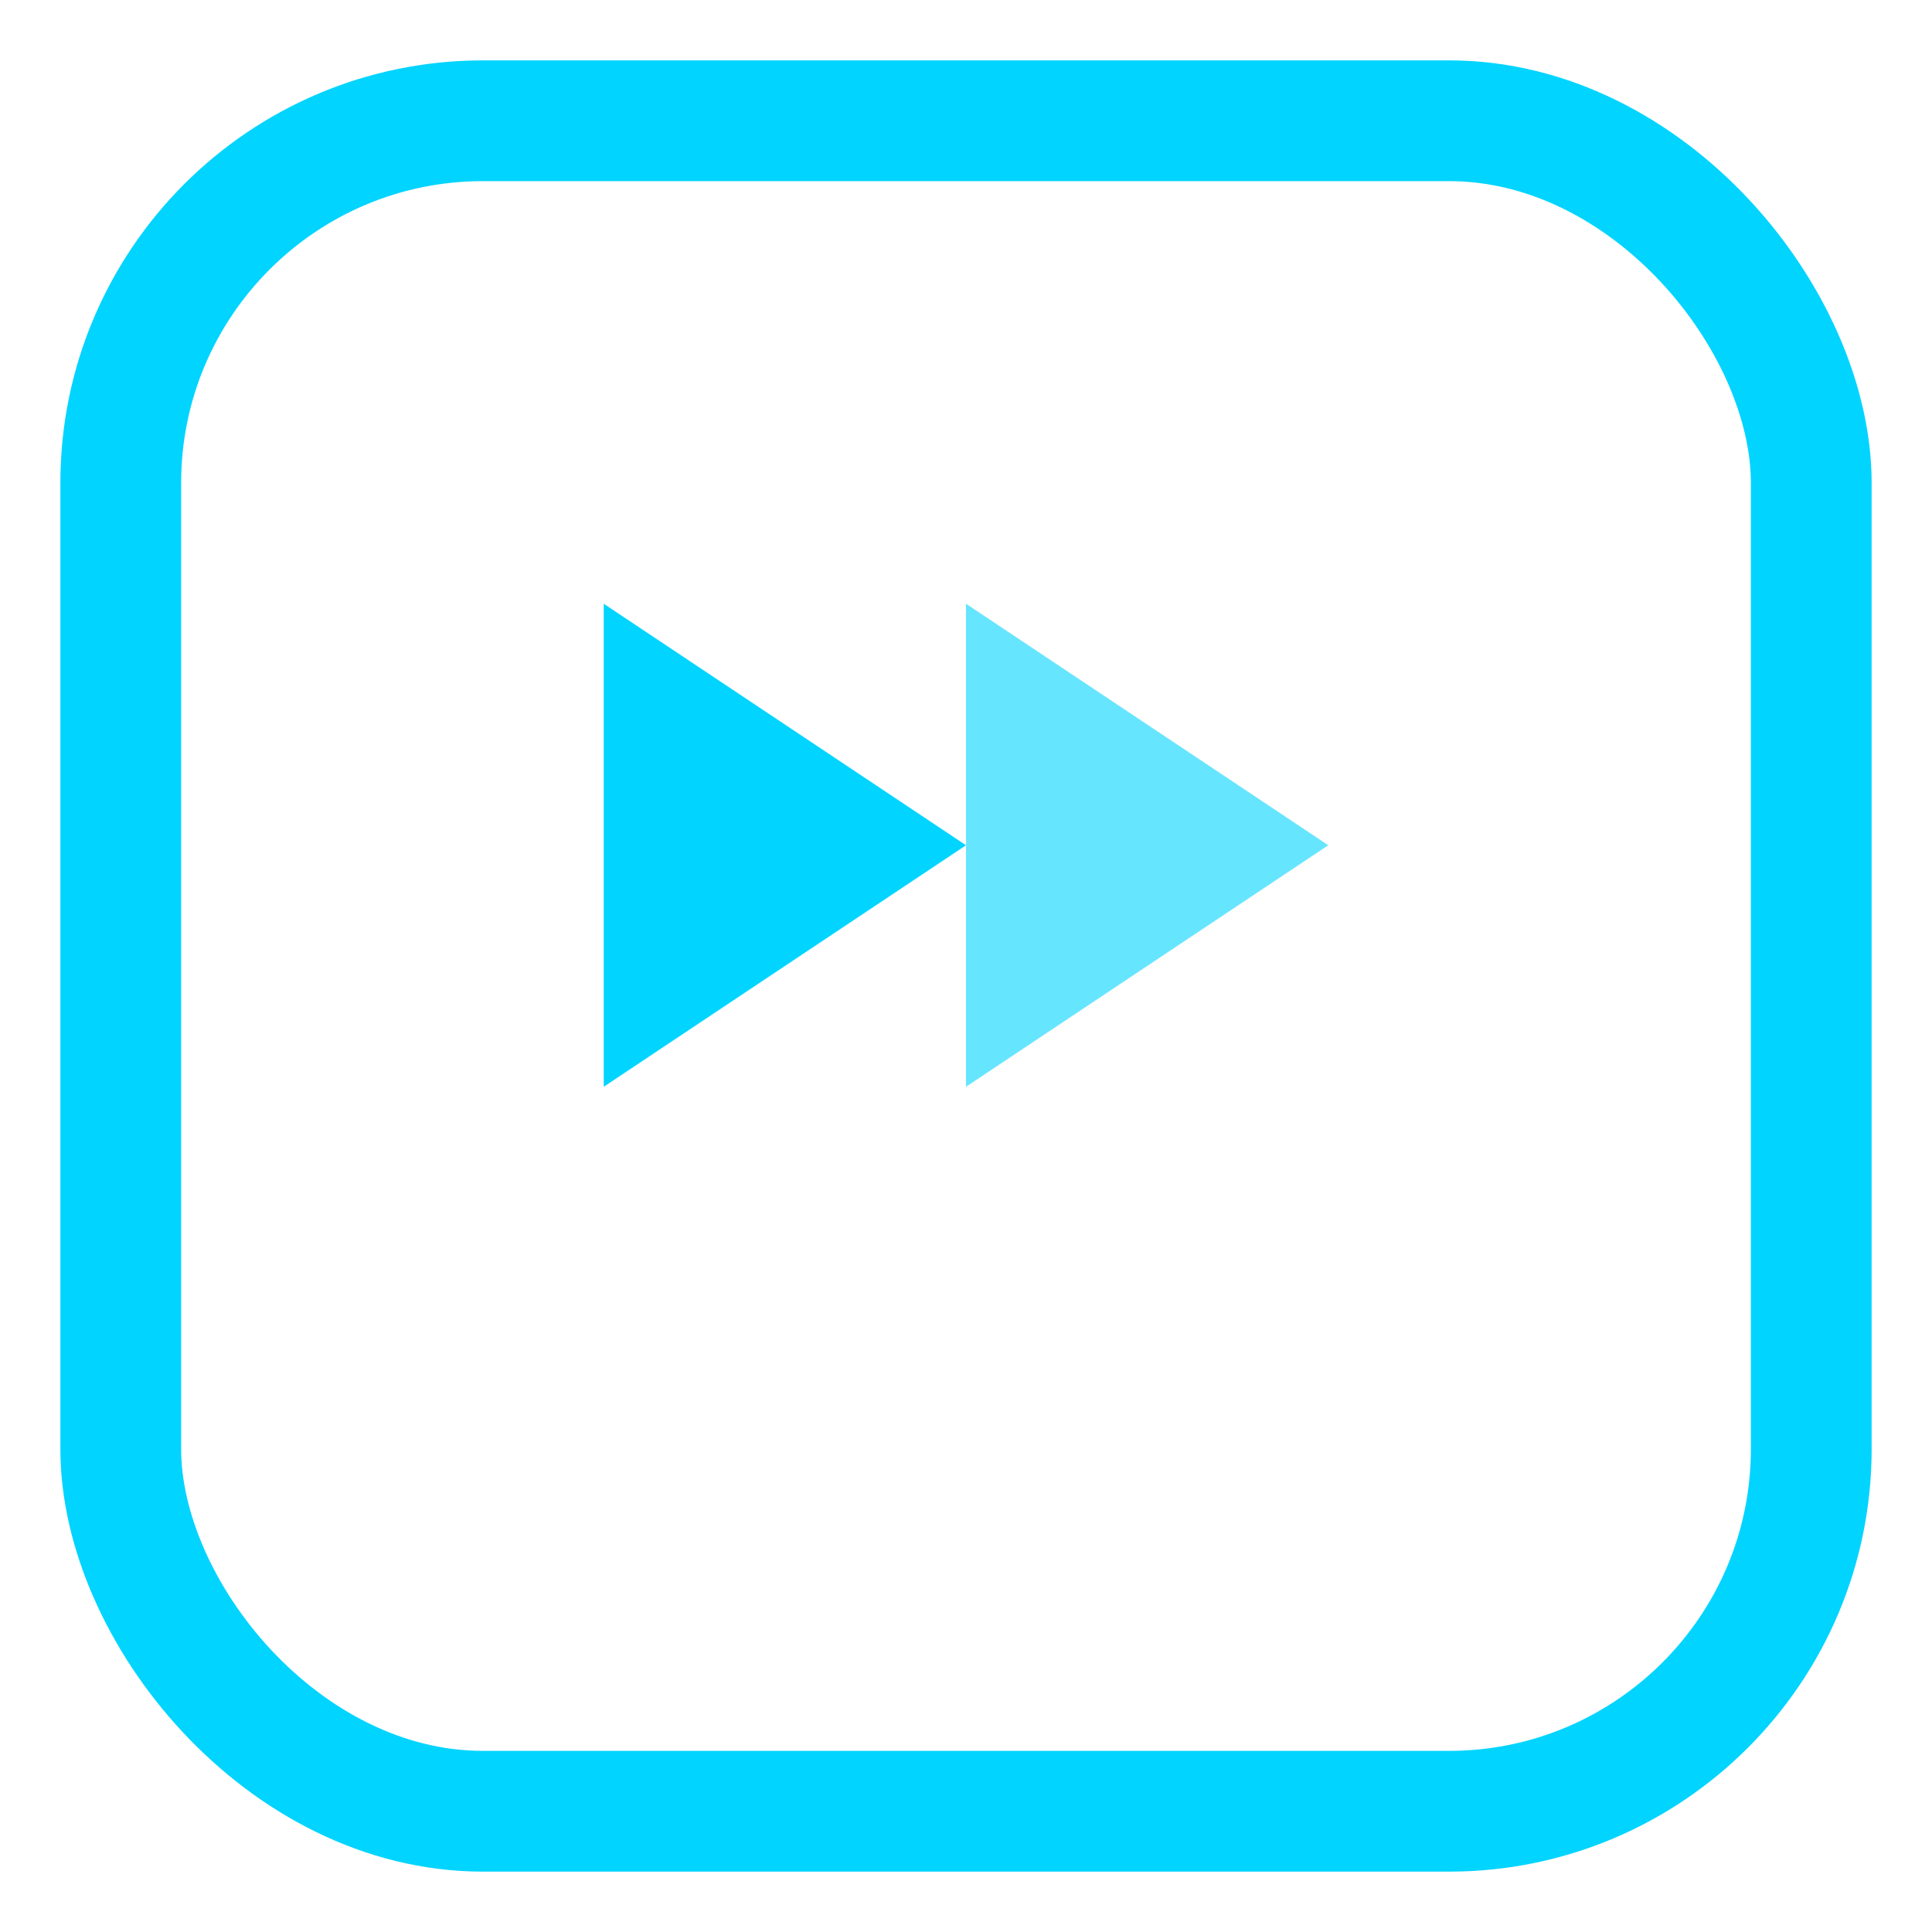
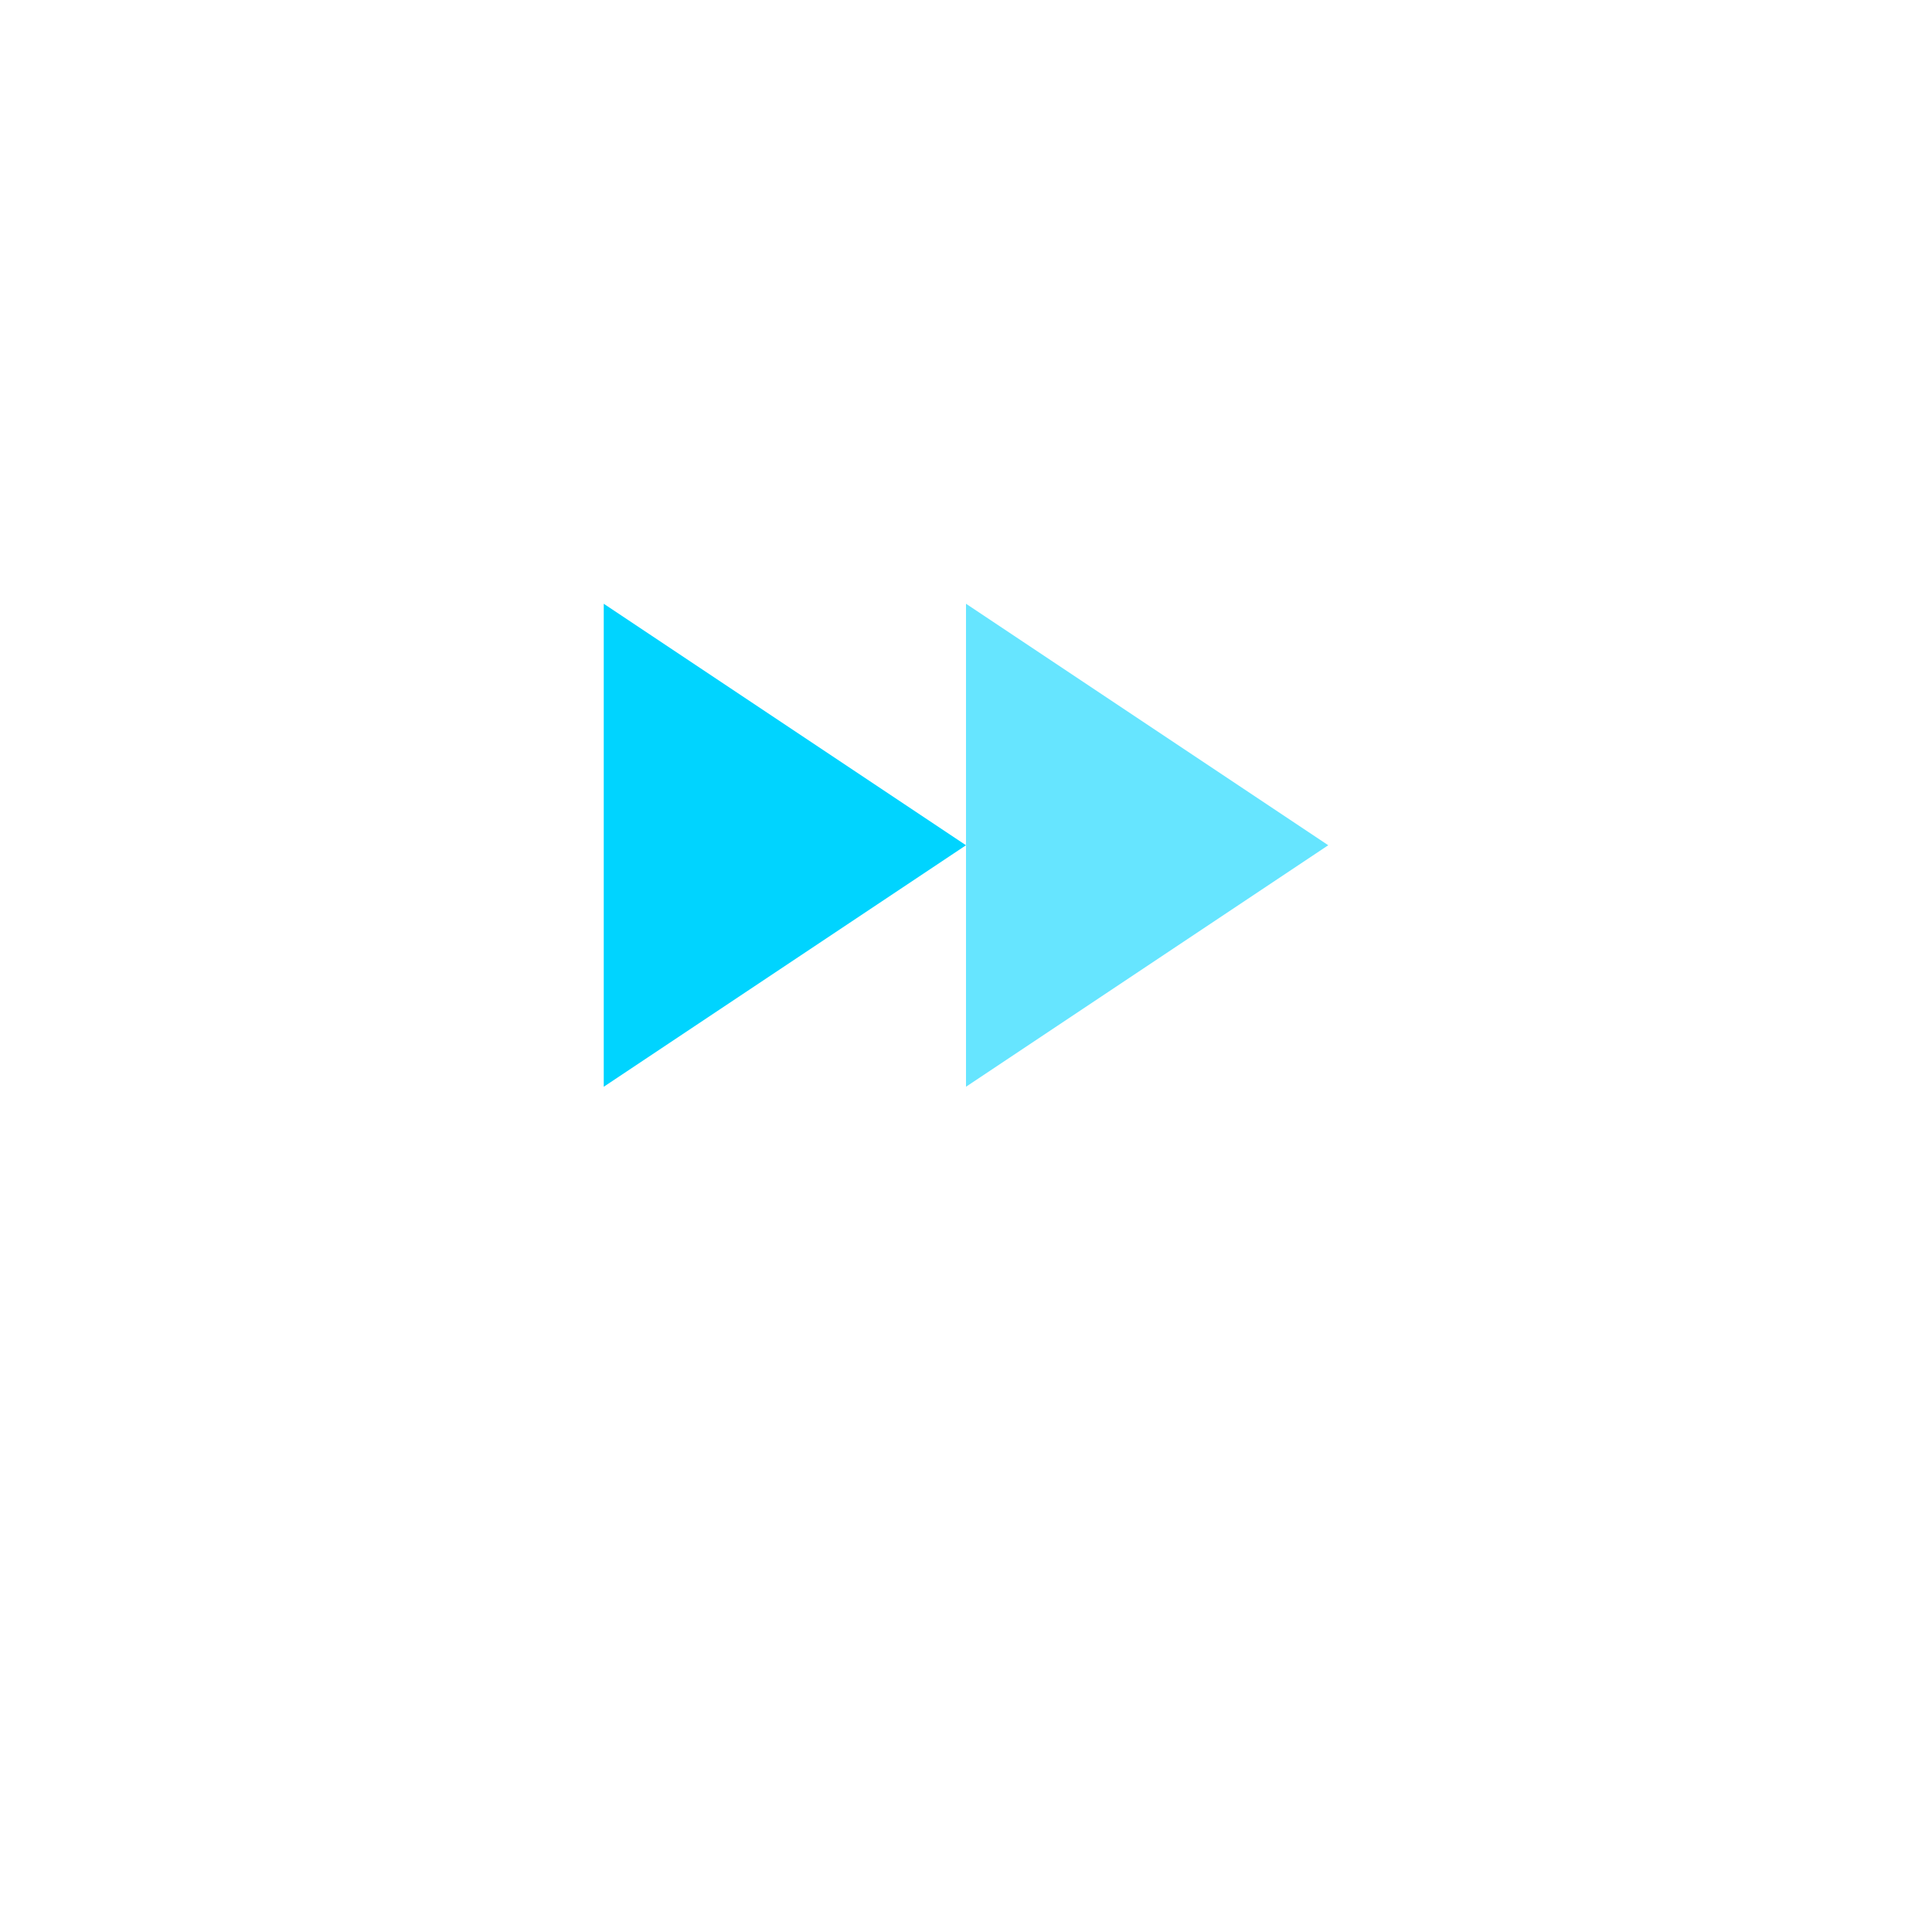
<svg xmlns="http://www.w3.org/2000/svg" viewBox="0 0 32 32" fill="none">
  <defs>
    <linearGradient id="g" x1="2" y1="2" x2="30" y2="30">
      <stop stop-color="#00D4FF" />
      <stop offset="1" stop-color="#8B5CF6" />
    </linearGradient>
  </defs>
-   <rect x="2" y="2" width="28" height="28" rx="6" stroke="url(#g)" stroke-width="2" />
  <path d="M10 22V10l6 4-6 4z" fill="url(#g)" />
-   <path d="M16 10l6 4-6 4V10z" fill="url(#g)" opacity="0.6" />
+   <path d="M16 10l6 4-6 4V10" fill="url(#g)" opacity="0.6" />
</svg>